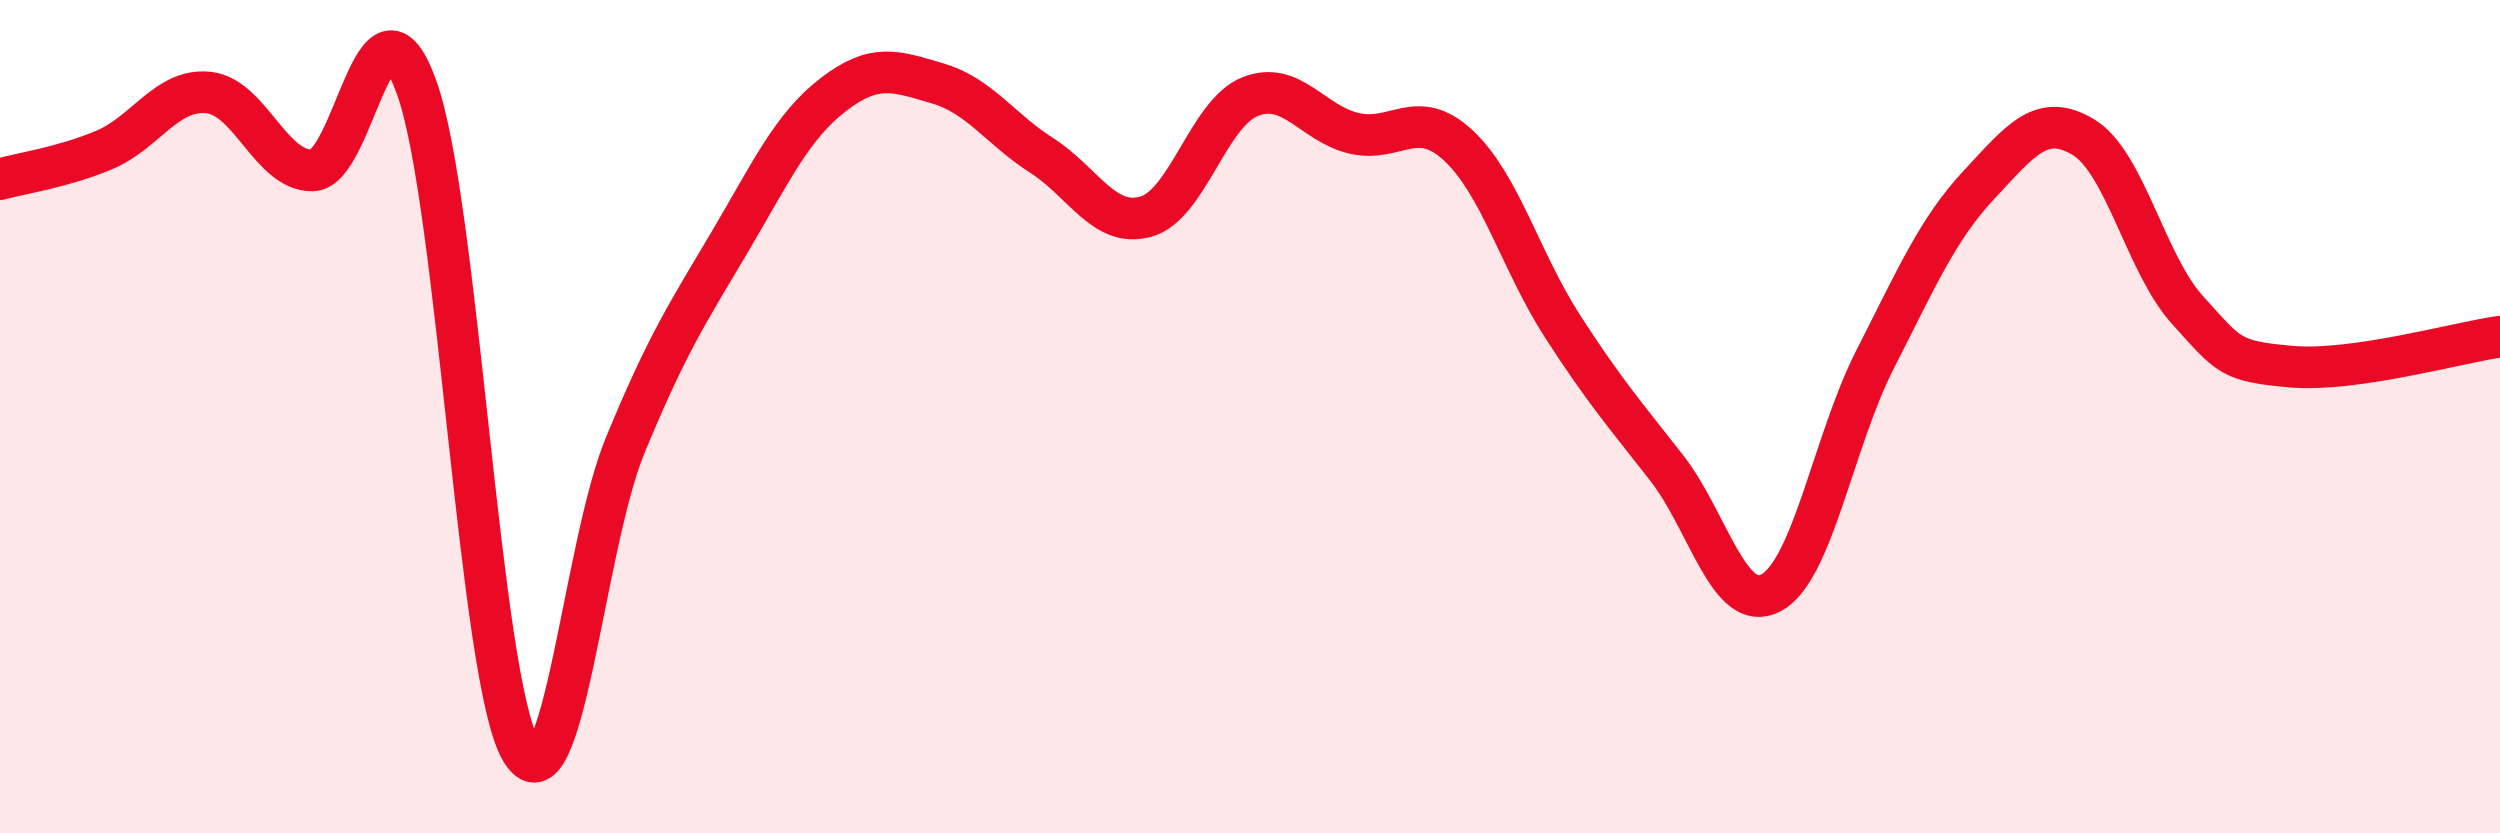
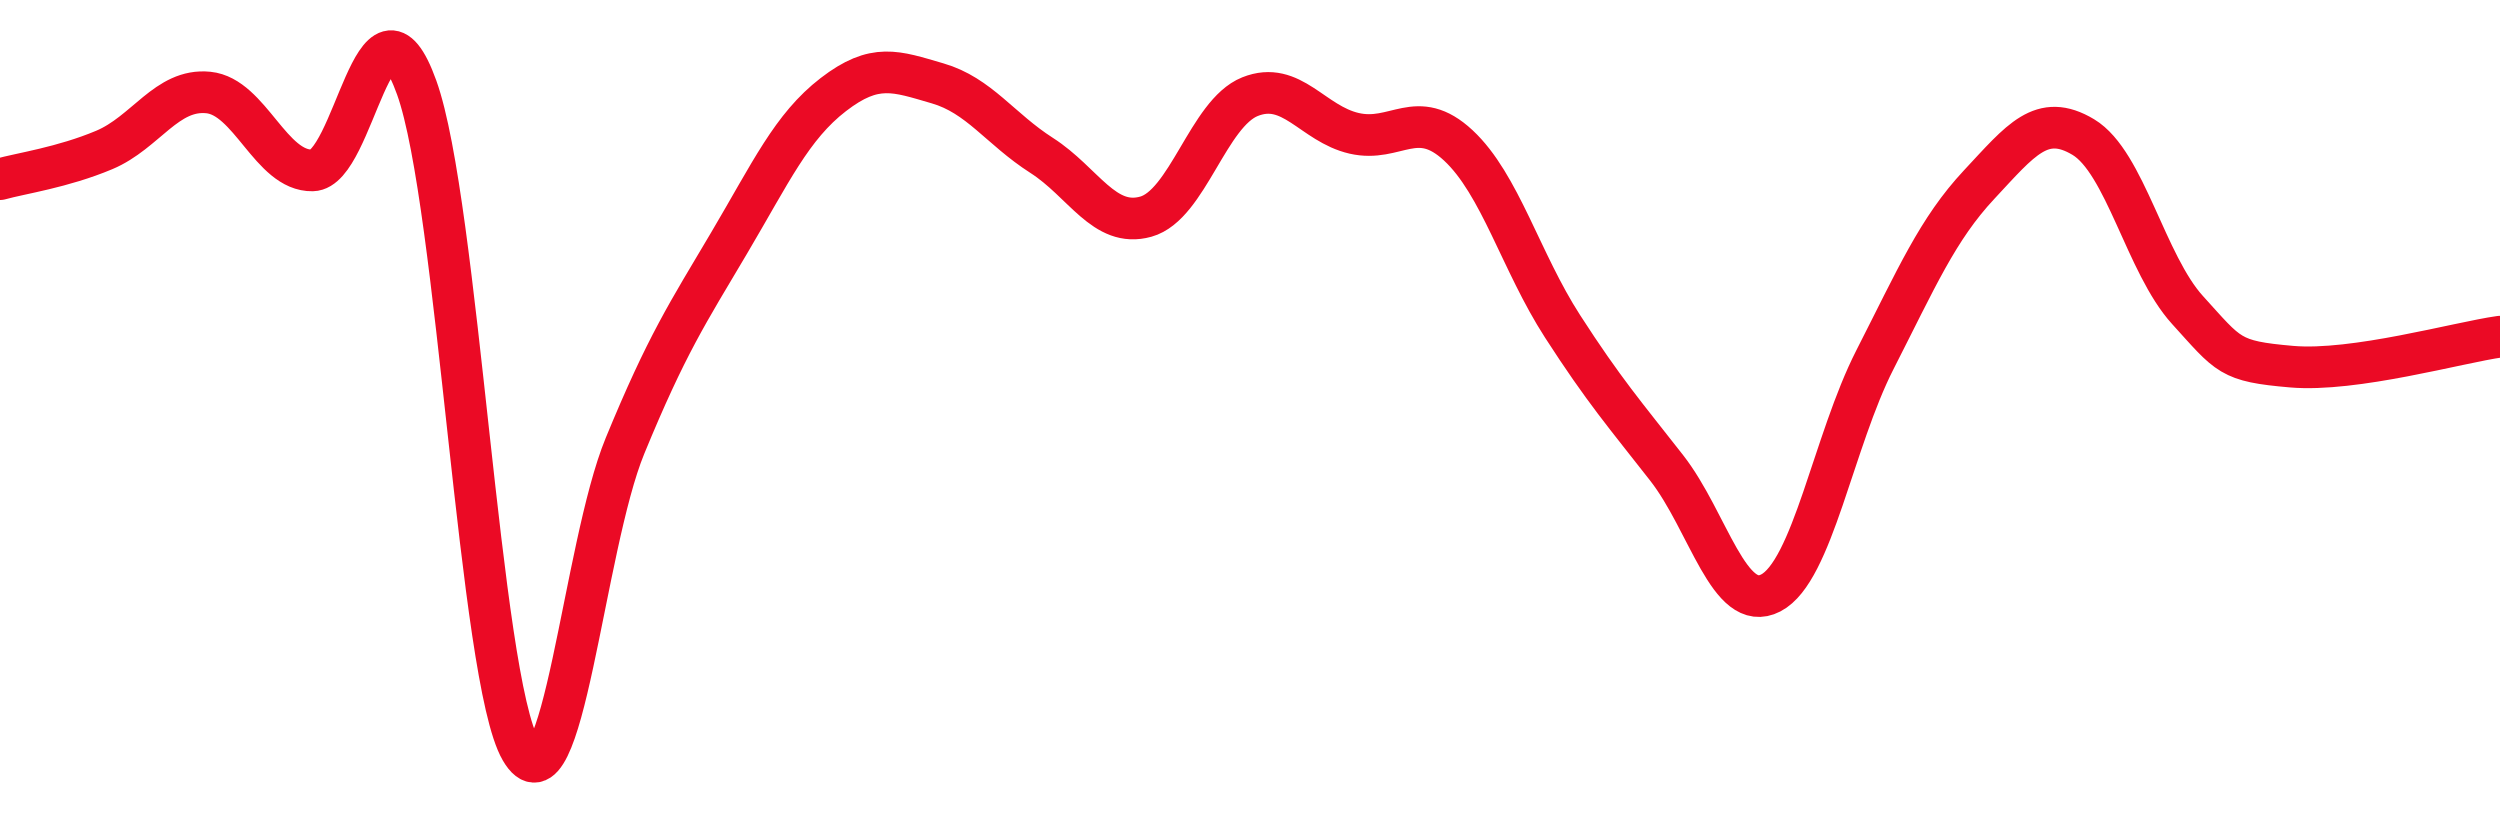
<svg xmlns="http://www.w3.org/2000/svg" width="60" height="20" viewBox="0 0 60 20">
-   <path d="M 0,4.3 C 0.5,4.16 1.5,4.02 2.5,3.6 C 3.5,3.18 4,2.12 5,2.22 C 6,2.32 6.5,4.11 7.5,4.09 C 8.5,4.07 9,-0.68 10,2.1 C 11,4.88 11.5,16.28 12.5,18 C 13.5,19.72 14,13.13 15,10.7 C 16,8.27 16.5,7.52 17.5,5.83 C 18.5,4.14 19,3.04 20,2.27 C 21,1.5 21.5,1.71 22.5,2 C 23.5,2.29 24,3.09 25,3.73 C 26,4.37 26.5,5.48 27.5,5.2 C 28.5,4.92 29,2.72 30,2.32 C 31,1.92 31.5,2.97 32.5,3.2 C 33.5,3.43 34,2.56 35,3.49 C 36,4.42 36.5,6.28 37.5,7.83 C 38.5,9.38 39,9.95 40,11.23 C 41,12.51 41.5,14.75 42.5,14.23 C 43.5,13.71 44,10.59 45,8.63 C 46,6.67 46.5,5.5 47.5,4.43 C 48.5,3.36 49,2.69 50,3.29 C 51,3.89 51.5,6.34 52.5,7.44 C 53.5,8.54 53.5,8.67 55,8.8 C 56.5,8.93 59,8.22 60,8.08L60 20L0 20Z" fill="#EB0A25" opacity="0.1" stroke-linecap="round" stroke-linejoin="round" />
  <path d="M 0,4.3 C 0.5,4.16 1.5,4.02 2.5,3.6 C 3.5,3.18 4,2.12 5,2.22 C 6,2.32 6.5,4.11 7.5,4.09 C 8.5,4.07 9,-0.68 10,2.1 C 11,4.88 11.5,16.28 12.5,18 C 13.5,19.72 14,13.13 15,10.7 C 16,8.27 16.5,7.52 17.5,5.83 C 18.5,4.14 19,3.04 20,2.27 C 21,1.5 21.5,1.71 22.5,2 C 23.5,2.29 24,3.09 25,3.73 C 26,4.37 26.5,5.48 27.5,5.2 C 28.5,4.92 29,2.72 30,2.32 C 31,1.92 31.5,2.97 32.5,3.2 C 33.5,3.43 34,2.56 35,3.49 C 36,4.42 36.5,6.28 37.5,7.83 C 38.5,9.38 39,9.95 40,11.23 C 41,12.51 41.5,14.75 42.5,14.23 C 43.5,13.71 44,10.59 45,8.63 C 46,6.67 46.5,5.5 47.5,4.43 C 48.5,3.36 49,2.69 50,3.29 C 51,3.89 51.5,6.34 52.5,7.44 C 53.5,8.54 53.5,8.67 55,8.8 C 56.5,8.93 59,8.22 60,8.08" stroke="#EB0A25" stroke-width="1" fill="none" stroke-linecap="round" stroke-linejoin="round" />
</svg>